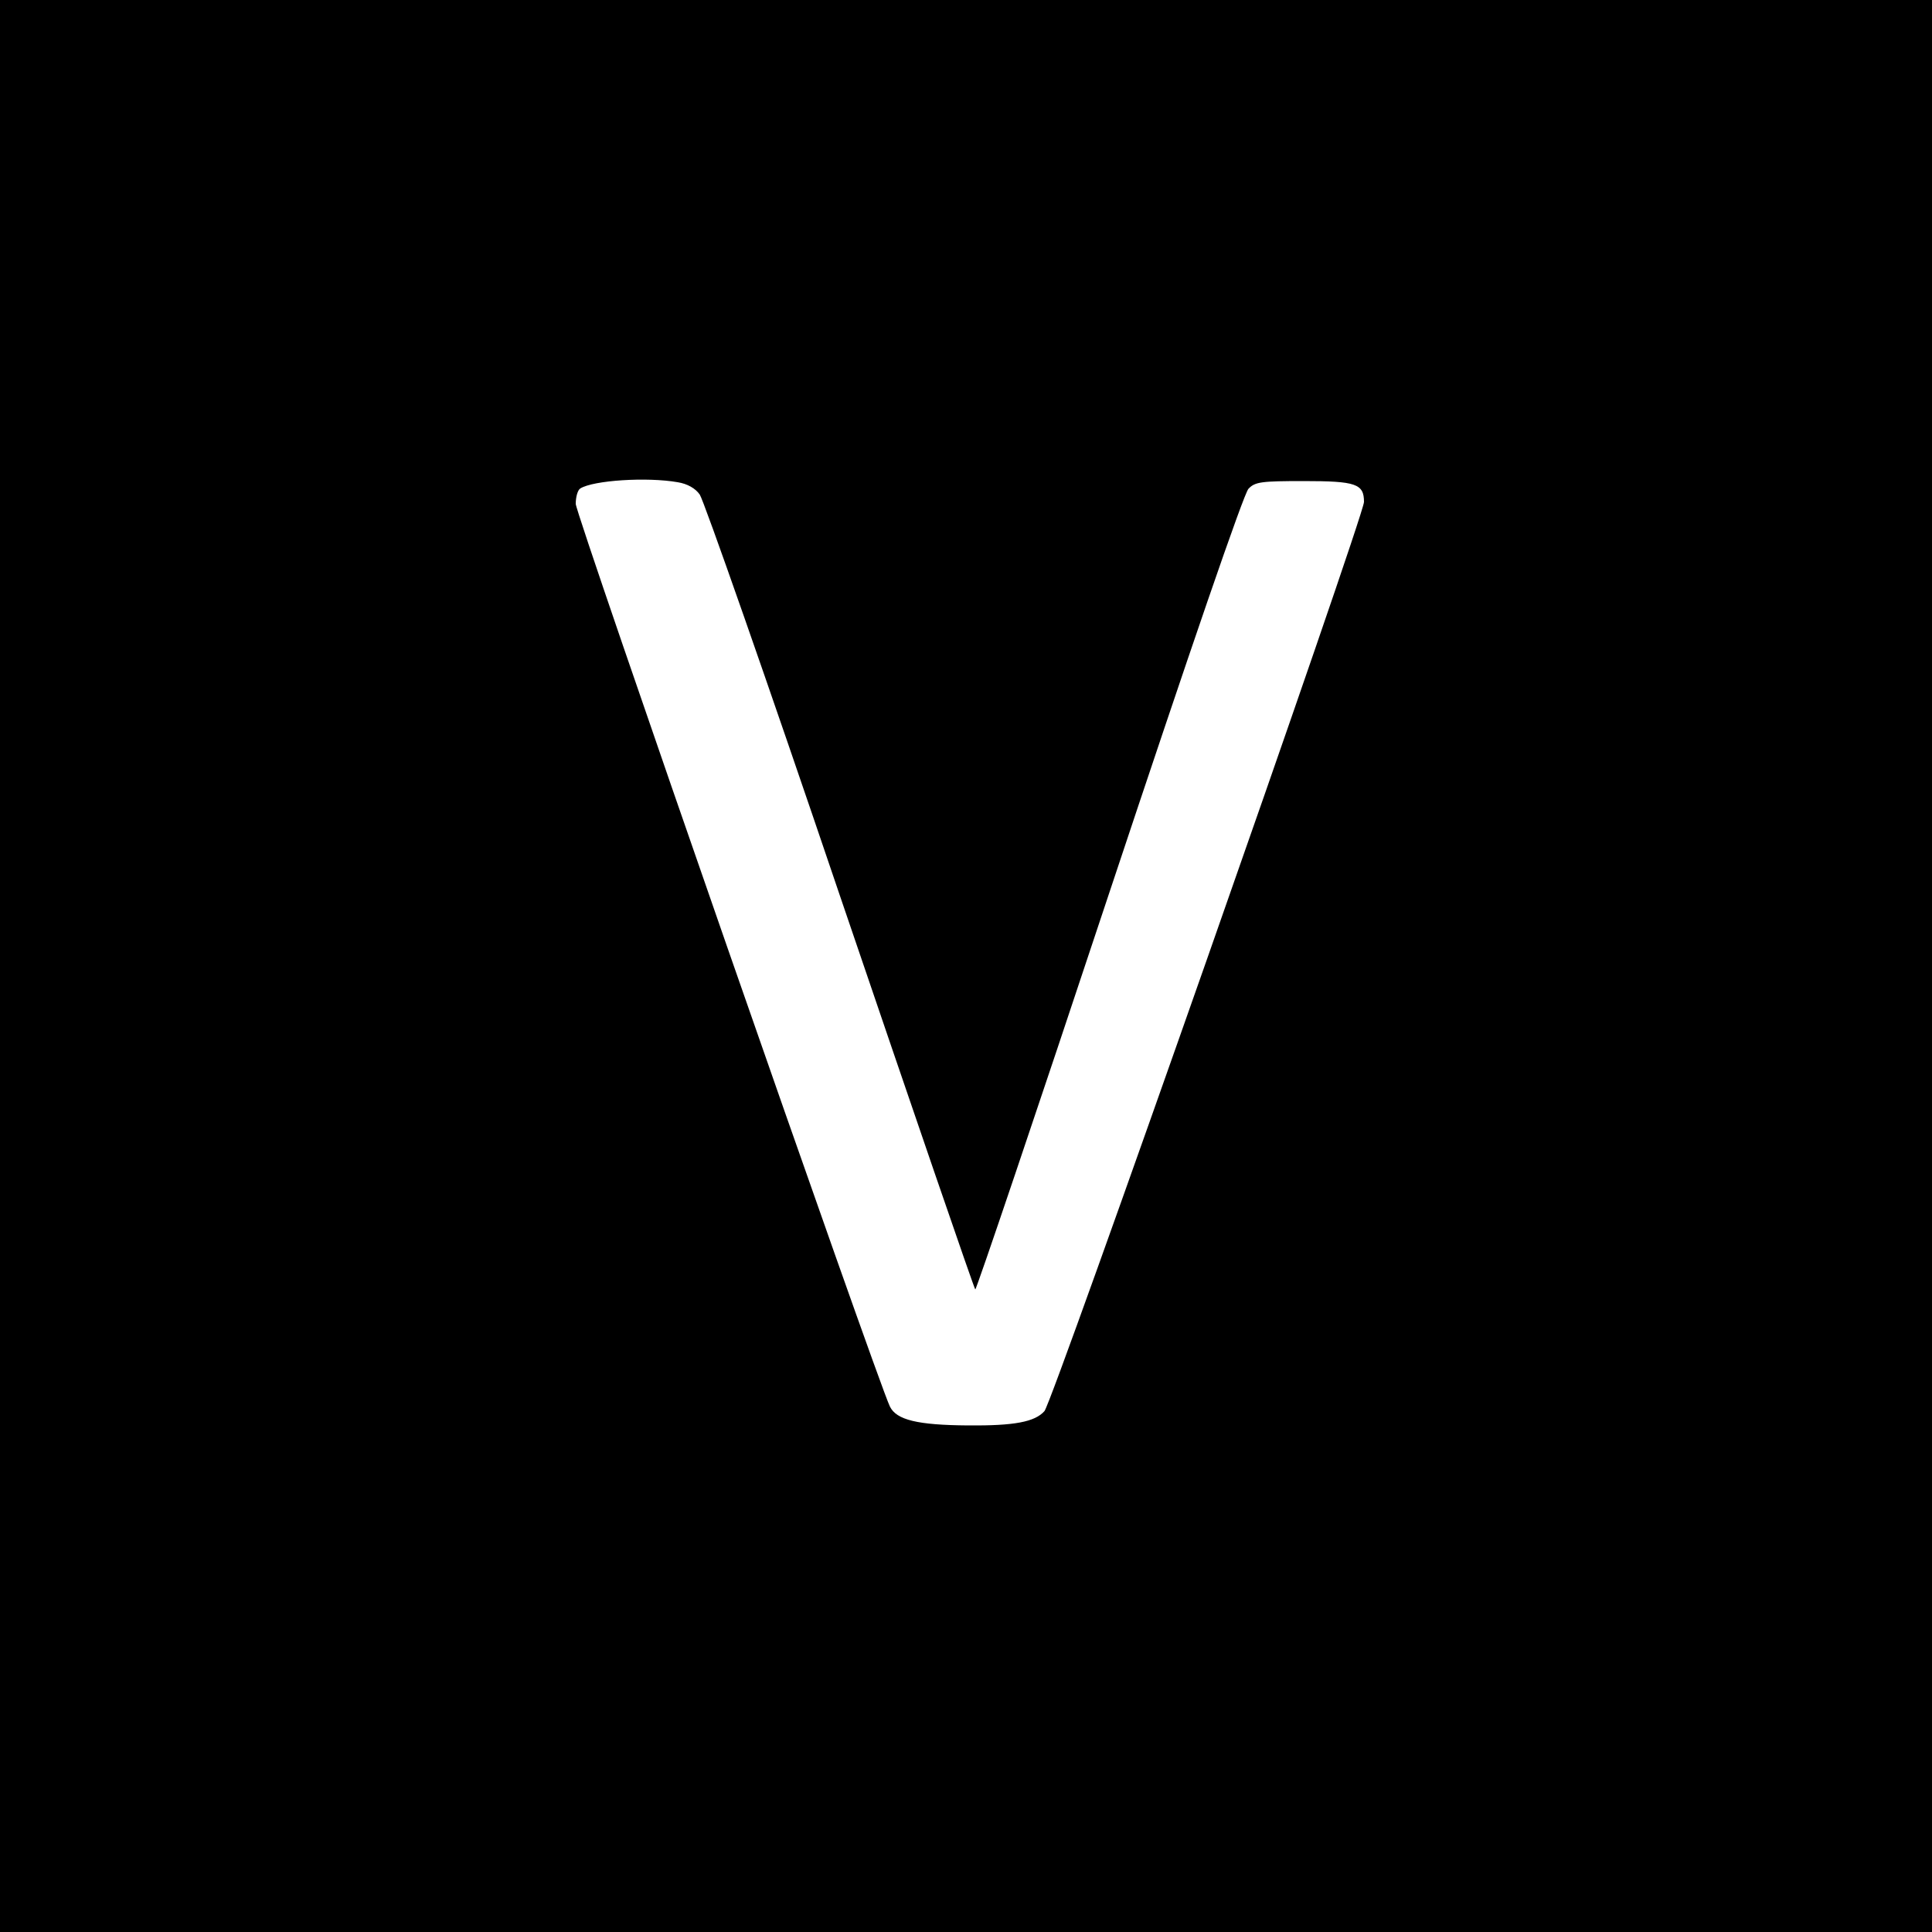
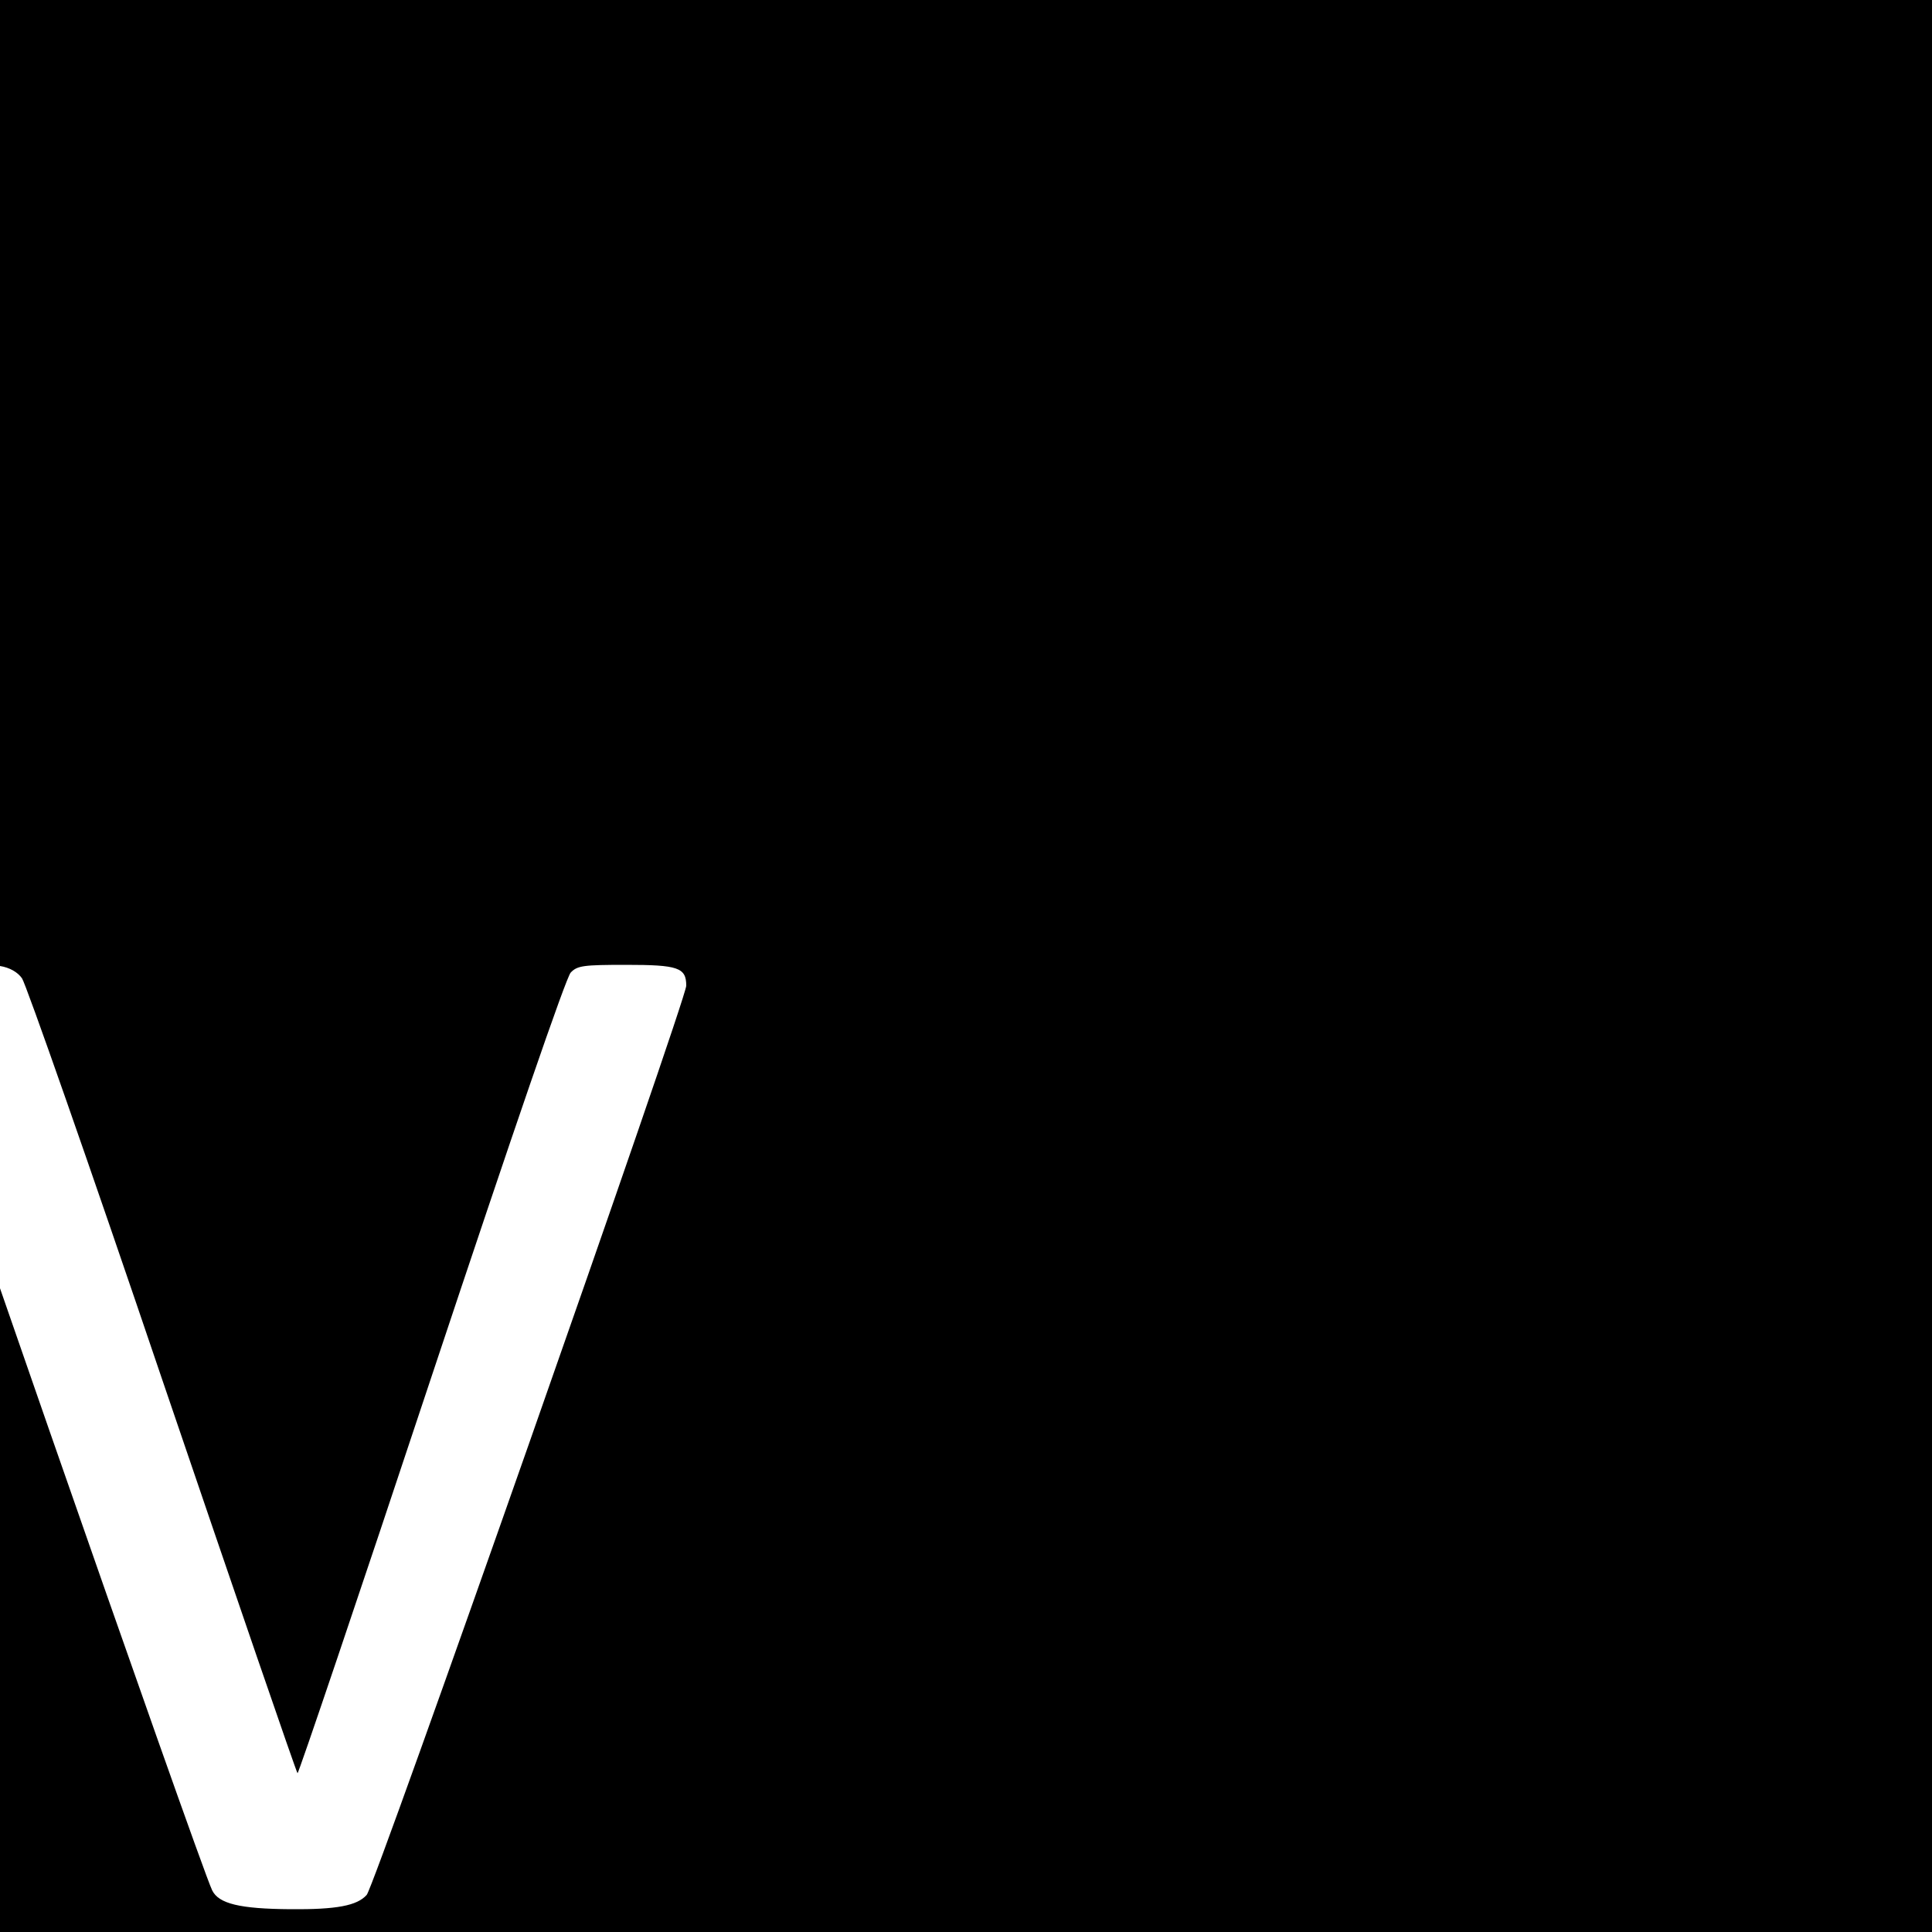
<svg xmlns="http://www.w3.org/2000/svg" version="1.0" width="500pt" height="500pt" viewBox="0 0 500 500" preserveAspectRatio="xMidYMid meet">
  <g transform="translate(0,500) scale(0.1,-0.1)" fill="#000000" stroke="none">
-     <path d="M0 2500 l0 -2500 2500 0 2500 0 0 2500 0 2500 -2500 0 -2500 0 0 -2500z m1754 1252 c25 -4 46 -16 57 -32 10 -14 174 -481 363 -1039 190 -558 347 -1016 350 -1018 2 -3 158 458 346 1024 212 637 349 1036 361 1048 17 18 33 20 143 20 135 0 156 -7 156 -54 0 -36 -806 -2330 -827 -2353 -25 -28 -78 -38 -198 -37 -130 1 -185 14 -202 49 -35 74 -813 2308 -813 2336 0 18 5 36 12 40 34 21 172 30 252 16z" />
+     <path d="M0 2500 l0 -2500 2500 0 2500 0 0 2500 0 2500 -2500 0 -2500 0 0 -2500z c25 -4 46 -16 57 -32 10 -14 174 -481 363 -1039 190 -558 347 -1016 350 -1018 2 -3 158 458 346 1024 212 637 349 1036 361 1048 17 18 33 20 143 20 135 0 156 -7 156 -54 0 -36 -806 -2330 -827 -2353 -25 -28 -78 -38 -198 -37 -130 1 -185 14 -202 49 -35 74 -813 2308 -813 2336 0 18 5 36 12 40 34 21 172 30 252 16z" />
  </g>
</svg>